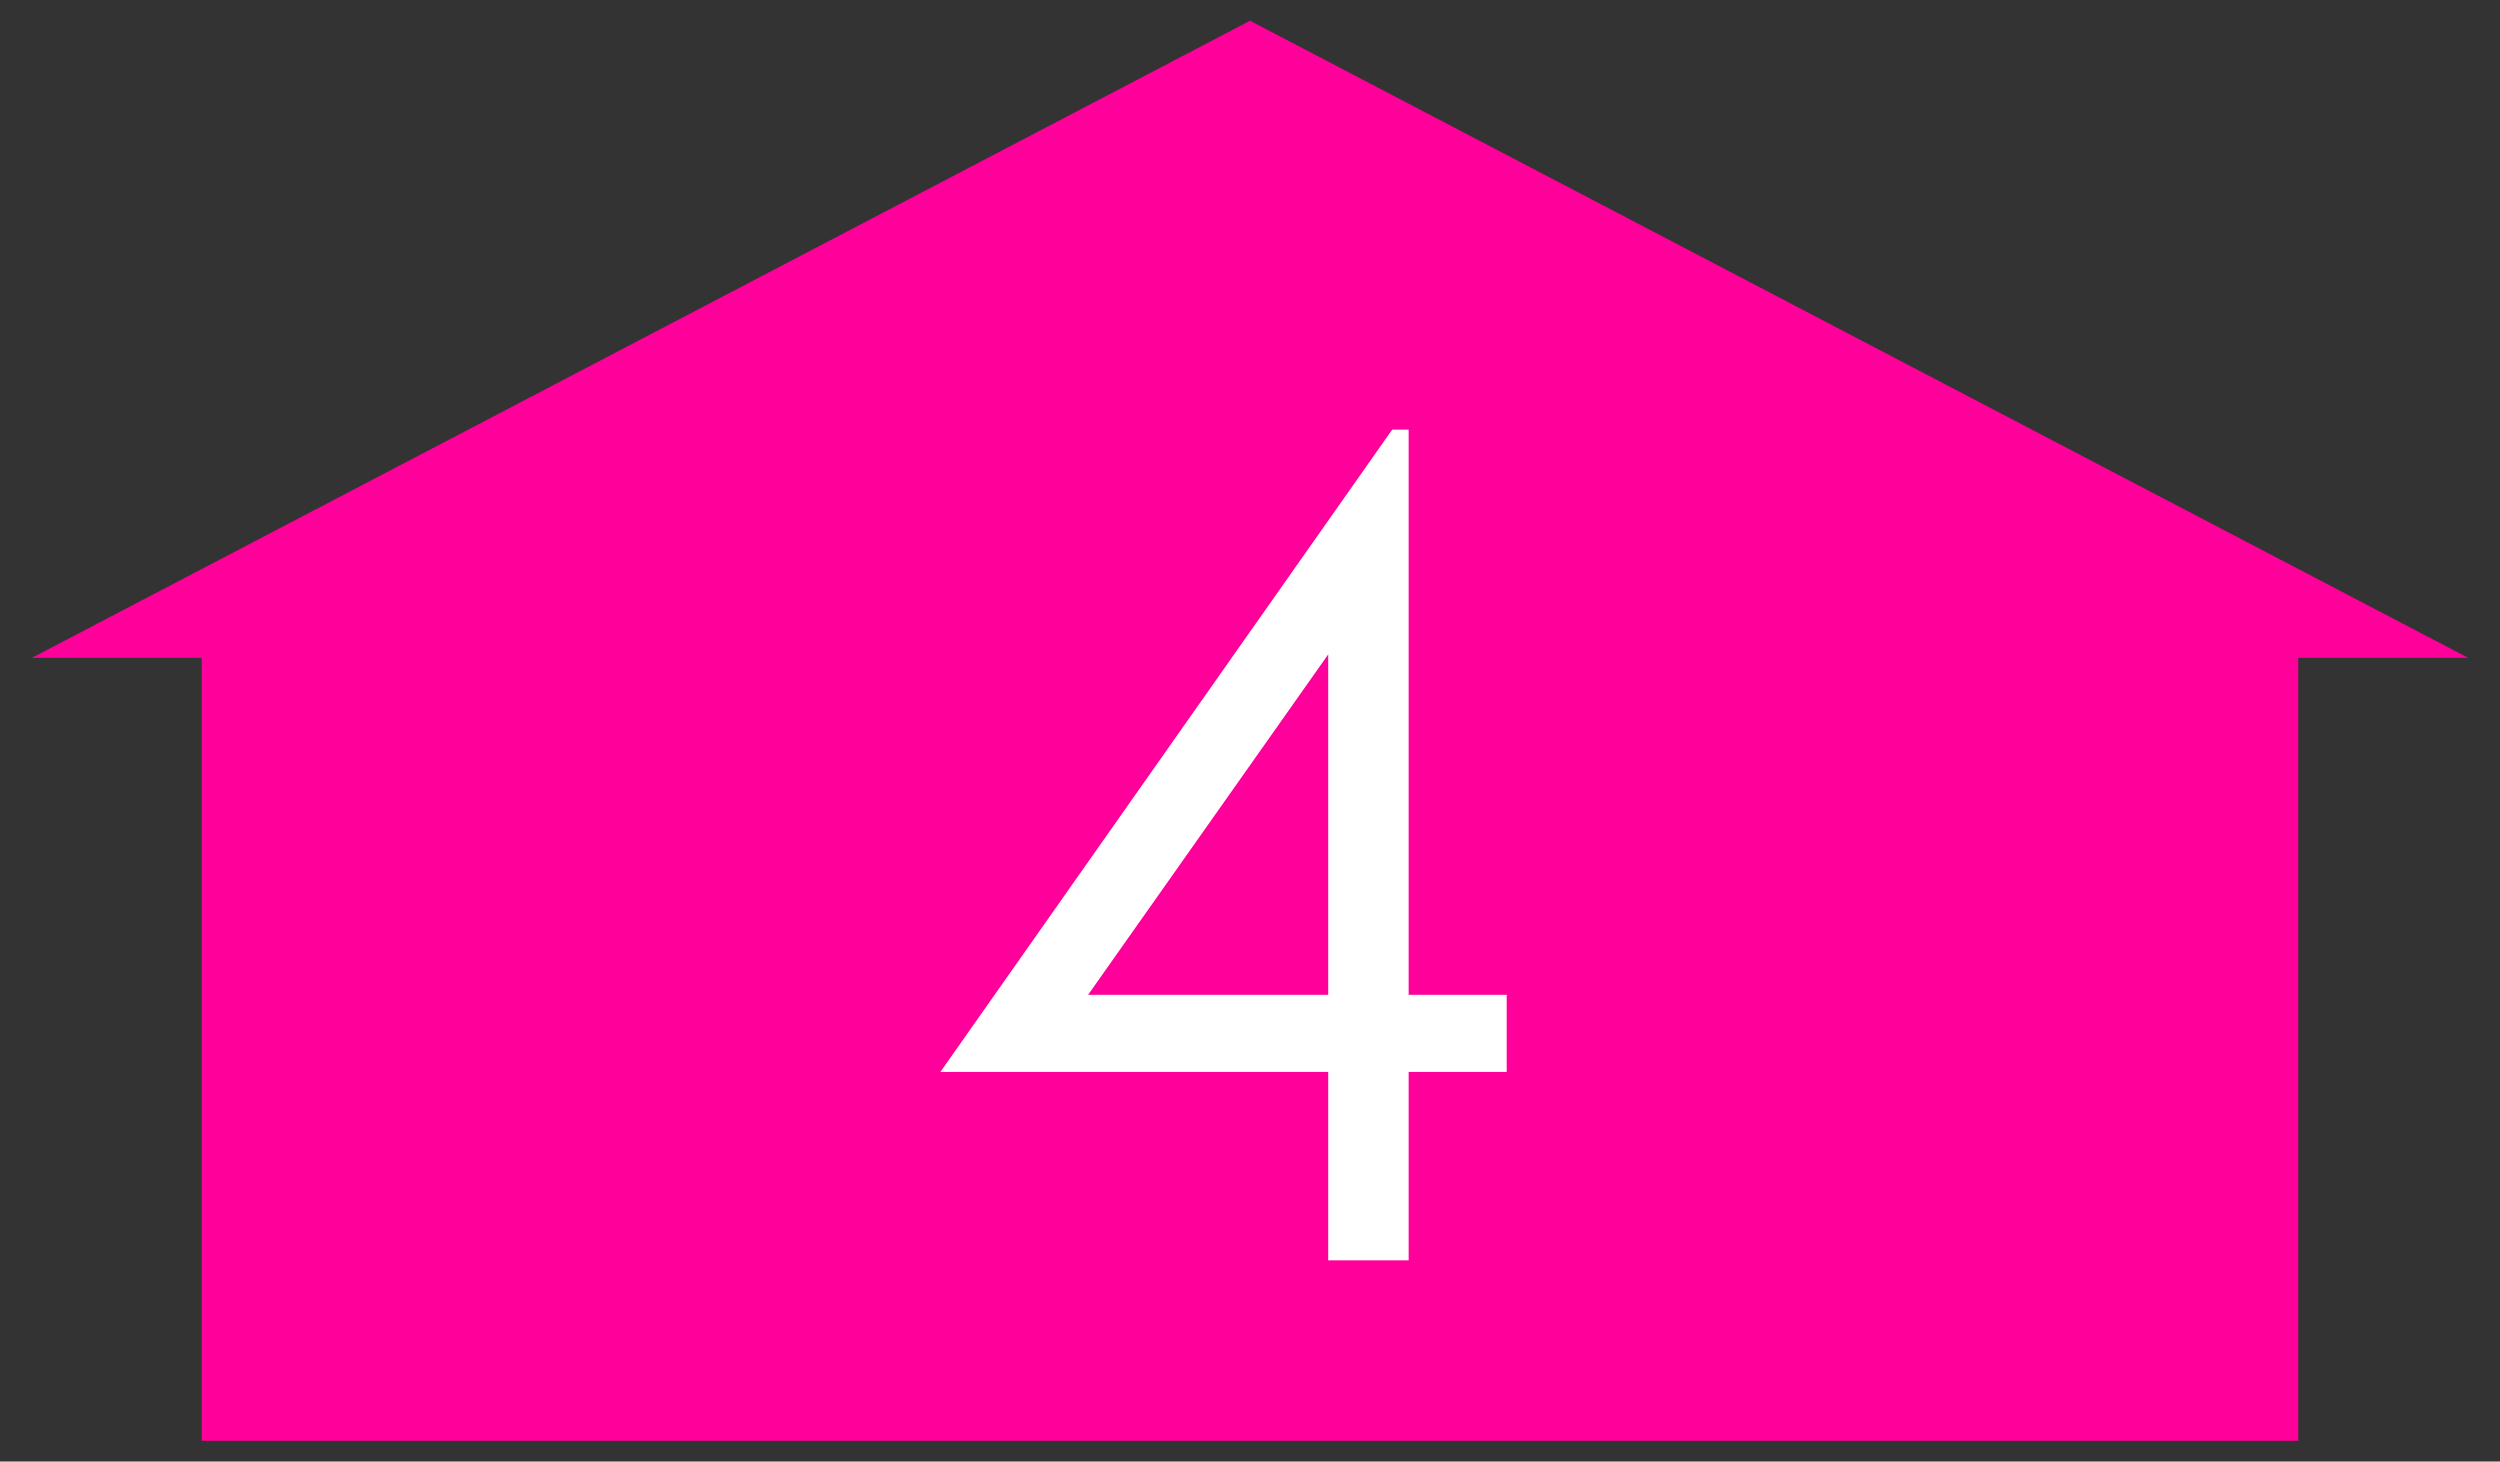
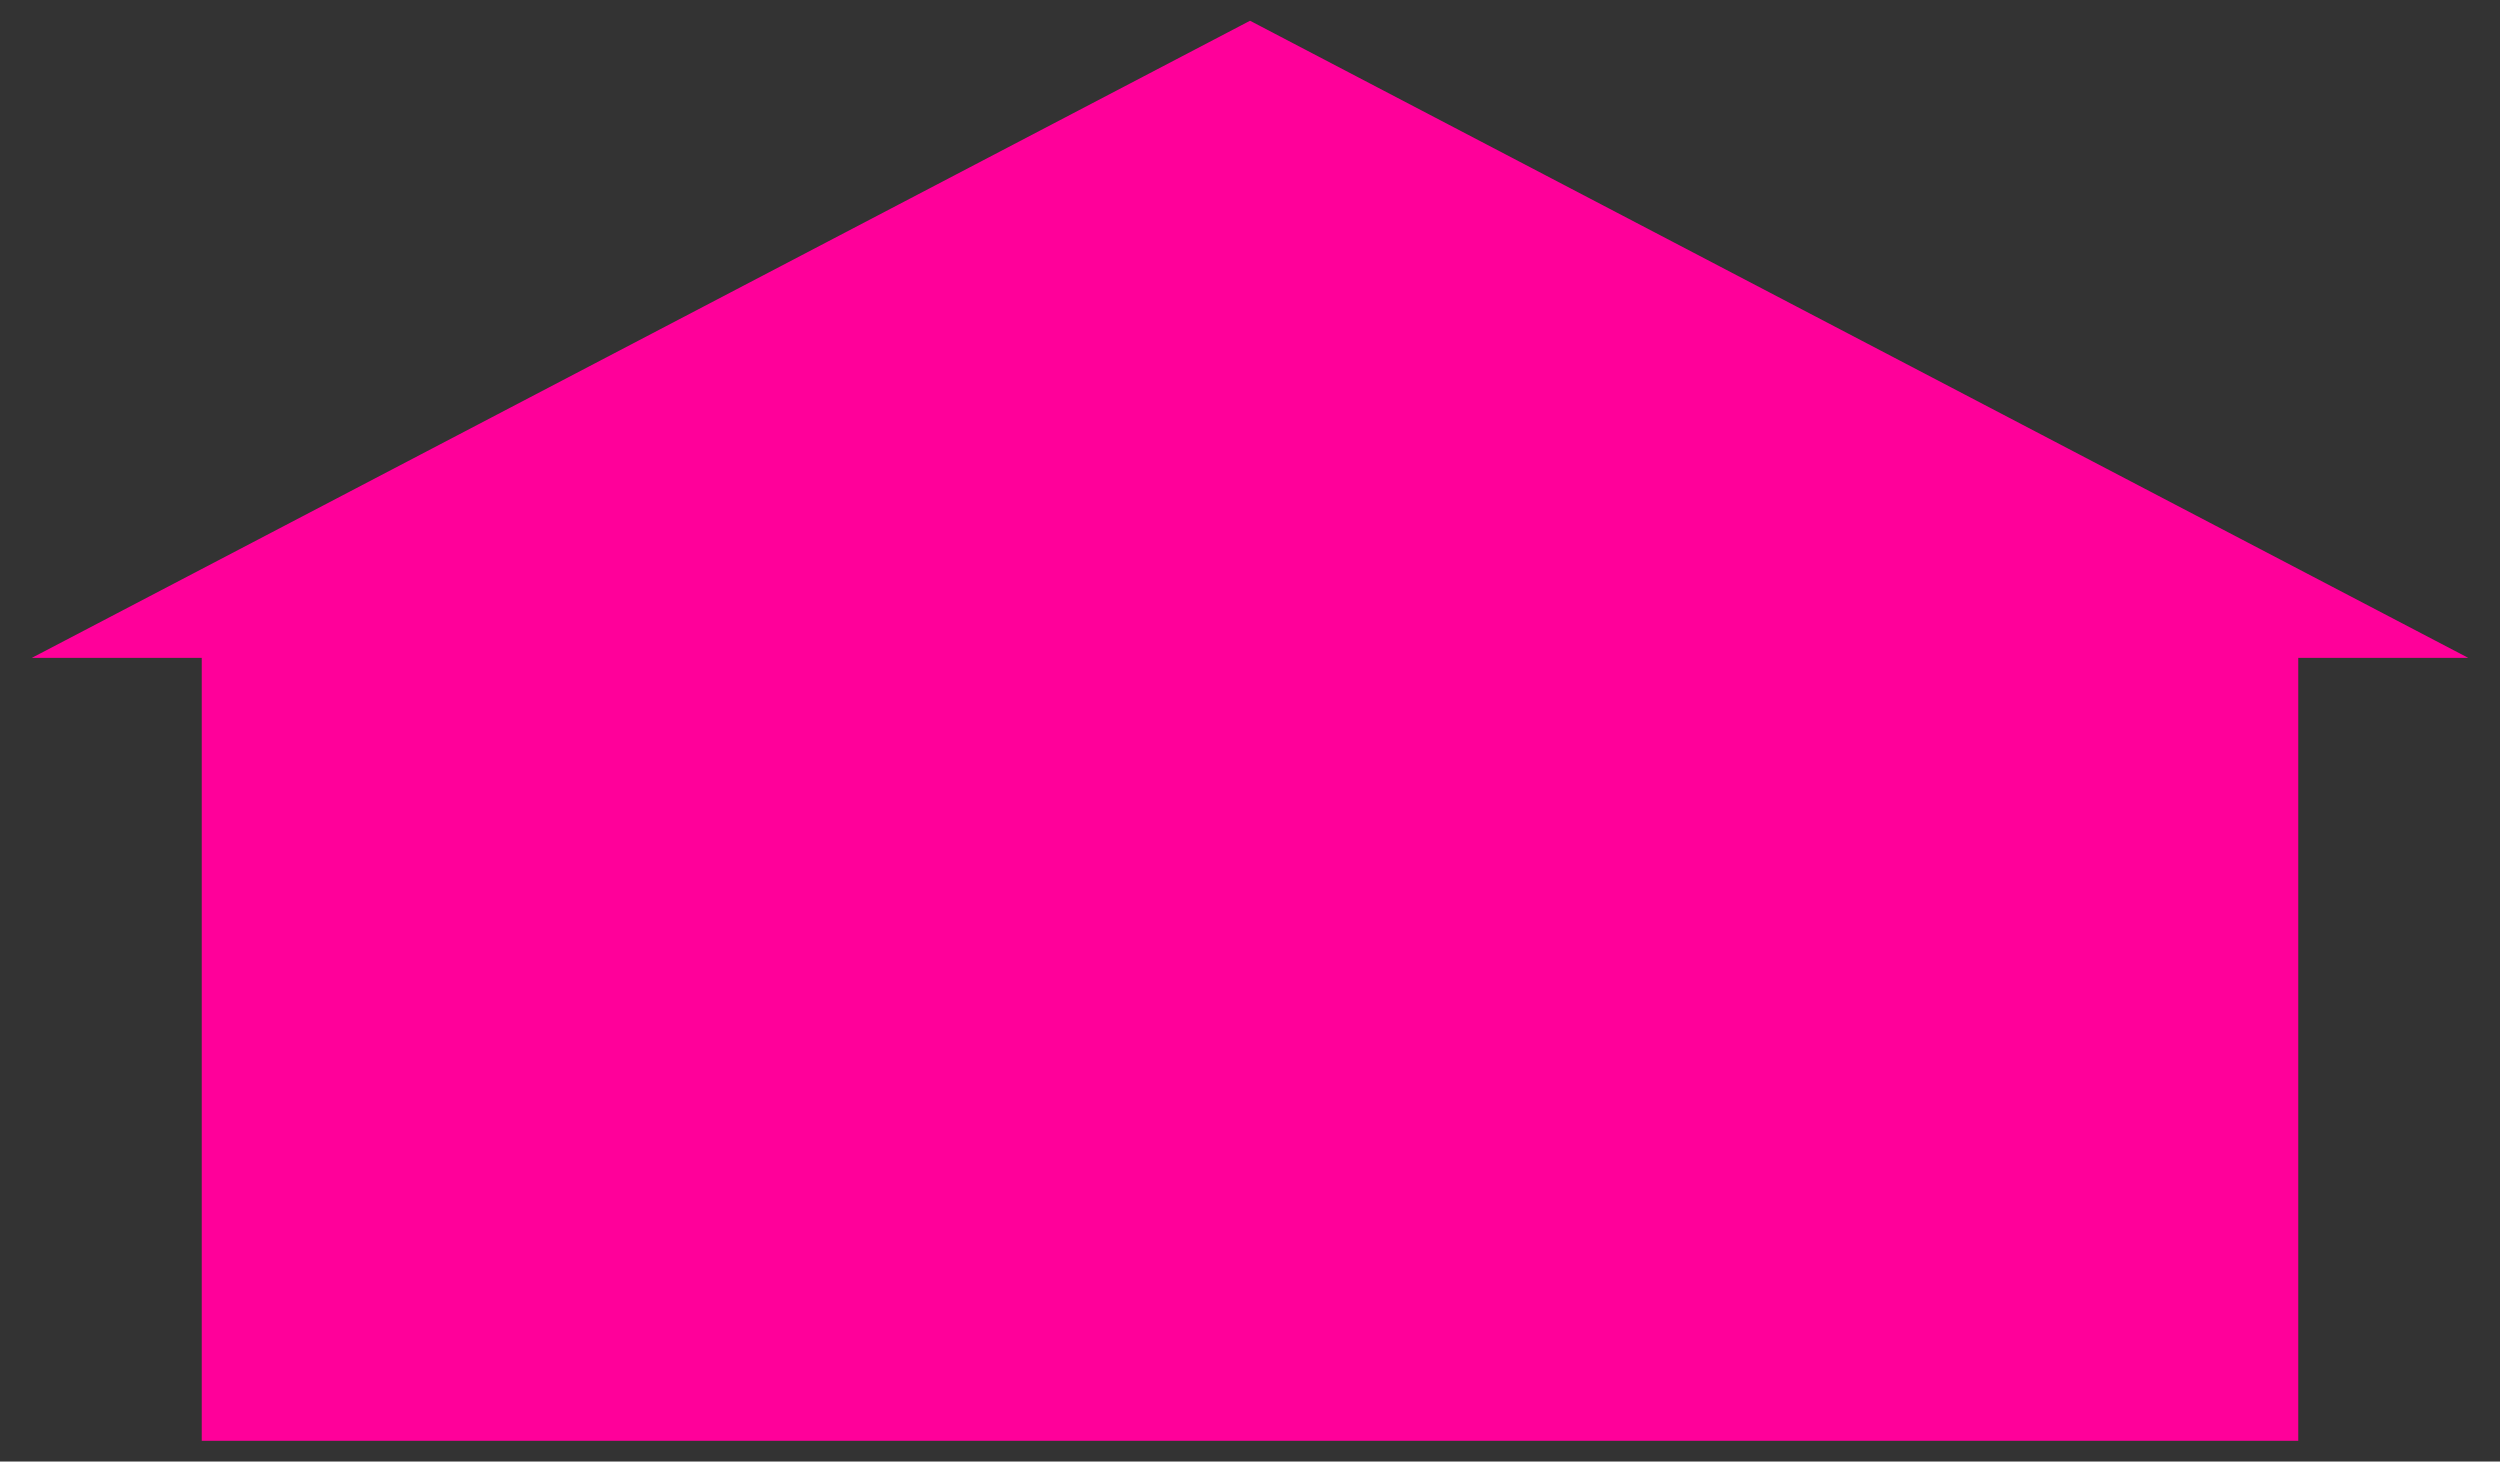
<svg xmlns="http://www.w3.org/2000/svg" version="1.1" id="レイヤー_1" x="0px" y="0px" width="97.5px" height="57px" viewBox="0 0 97.5 57" enable-background="new 0 0 97.5 57" xml:space="preserve">
  <rect x="0" y="0" width="97.5" height="57" fill="#333333" stroke="none" />
  <polygon fill="#FF009A" points="96.262,25.657 48.751,0.809 2.553,24.971 1.238,25.658 7.868,25.658 7.868,56.191 89.632,56.191   89.632,25.657 " />
  <g enable-background="new    ">
-     <path fill="#FFFFFF" d="M54.297,16.754h0.64v22.043h3.824v3.008h-3.824v7.348H51.8v-7.348H36.675L54.297,16.754z M51.8,38.797   V25.522l-9.363,13.274H51.8z" />
-   </g>
+     </g>
</svg>